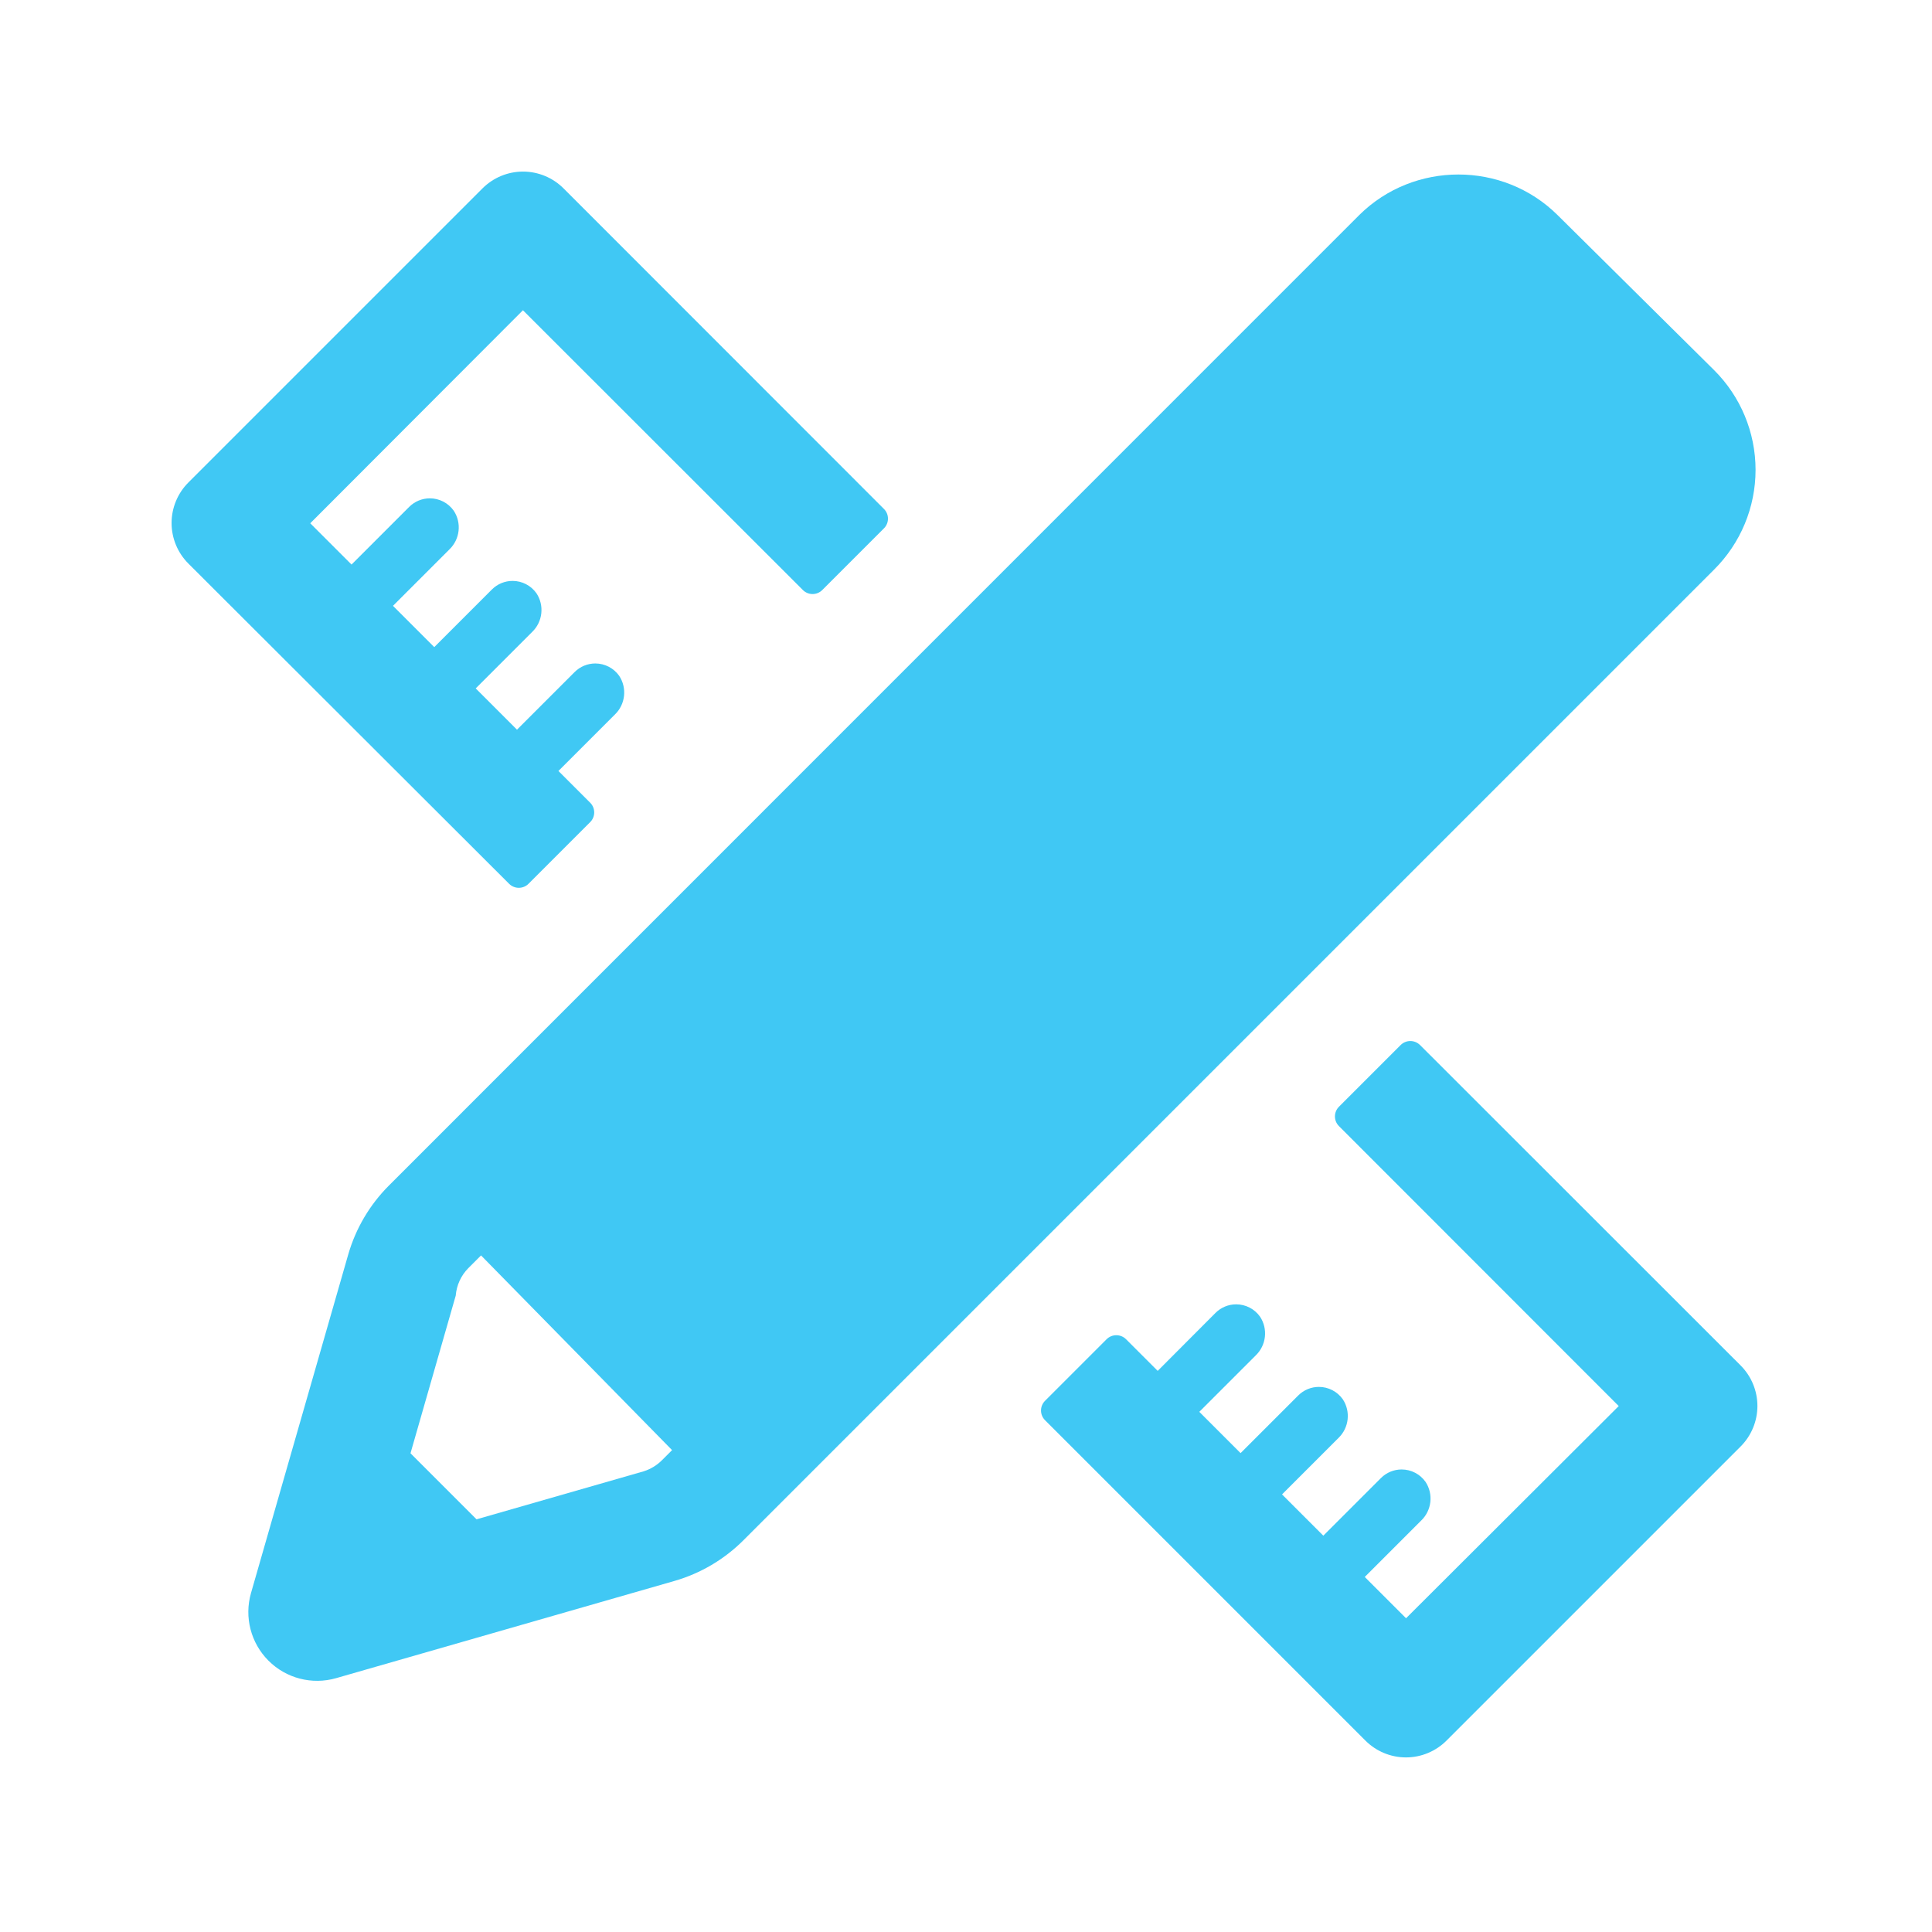
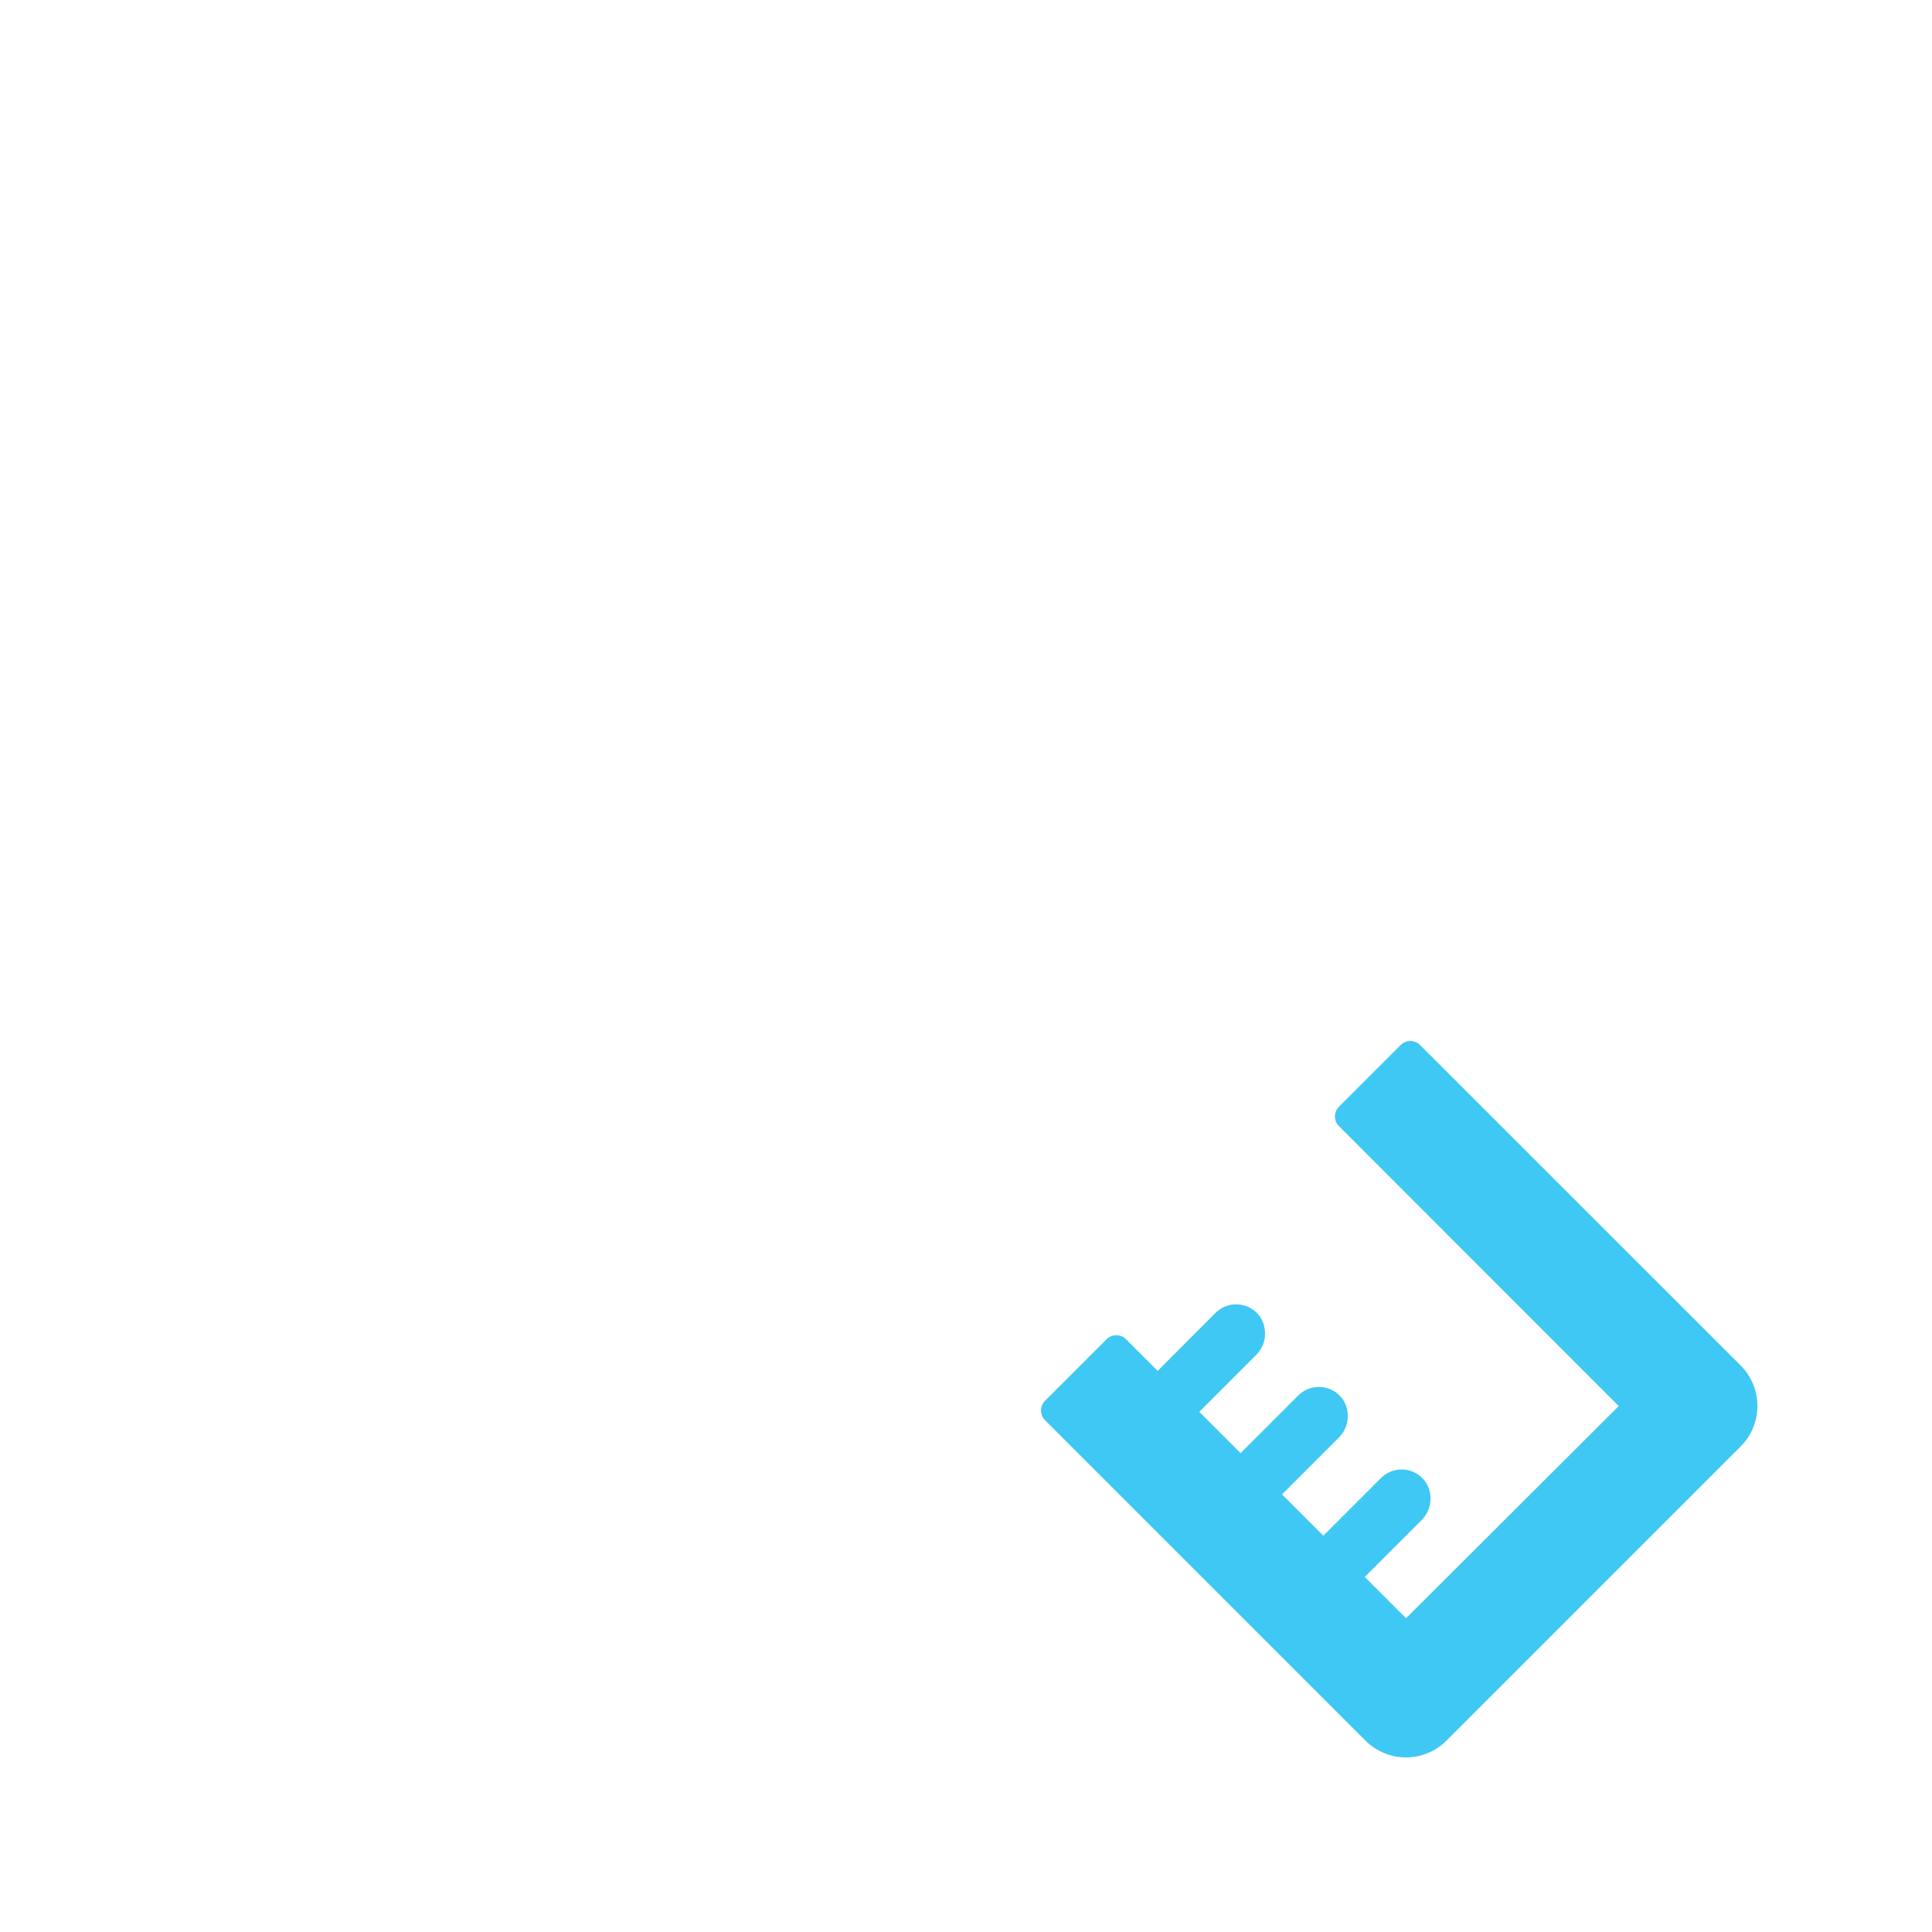
<svg xmlns="http://www.w3.org/2000/svg" width="100%" height="100%" viewBox="0 0 117 117" version="1.1" xml:space="preserve" style="fill-rule:evenodd;clip-rule:evenodd;stroke-linejoin:round;stroke-miterlimit:2;">
-   <rect id="Artboard2" x="0" y="0" width="116.818" height="116.818" style="fill:none;" />
  <g>
    <path d="M85.999,63.289l19.41,19.4c0.651,0.651 1.018,1.534 1.018,2.455c0,0.921 -0.367,1.804 -1.018,2.455l-17.81,17.81c-0.651,0.651 -1.534,1.018 -2.455,1.018c-0.921,0 -1.804,-0.367 -2.455,-1.018l-19.4,-19.4c-0.157,-0.156 -0.246,-0.368 -0.246,-0.59c0,-0.222 0.089,-0.434 0.246,-0.59l3.73,-3.73c0.322,-0.319 0.848,-0.319 1.17,0l1.92,1.92l3.5,-3.51c0.332,-0.333 0.783,-0.52 1.253,-0.52c0.575,0 1.116,0.28 1.447,0.75c0.487,0.738 0.377,1.727 -0.26,2.34l-3.42,3.42l2.5,2.5l3.49,-3.49c0.332,-0.333 0.783,-0.52 1.253,-0.52c0.575,0 1.116,0.28 1.447,0.75c0.487,0.738 0.377,1.727 -0.26,2.34l-3.42,3.42l2.5,2.5l3.49,-3.49c0.332,-0.333 0.783,-0.52 1.253,-0.52c0.575,0 1.116,0.28 1.447,0.75c0.487,0.738 0.377,1.727 -0.26,2.34l-3.42,3.42l2.5,2.5l12.88,-12.85l-16.94,-16.95c-0.157,-0.156 -0.246,-0.368 -0.246,-0.59c0,-0.222 0.089,-0.434 0.246,-0.59l3.73,-3.73c0.156,-0.157 0.368,-0.246 0.59,-0.246c0.222,0 0.434,0.089 0.59,0.246Z" style="fill:#40c8f4;fill-rule:nonzero;" />
-     <path d="M30.829,53.519c0.156,0.158 0.368,0.246 0.59,0.246c0.222,0 0.434,-0.088 0.59,-0.246l3.73,-3.73c0.158,-0.156 0.246,-0.368 0.246,-0.59c0,-0.222 -0.088,-0.434 -0.246,-0.59l-1.92,-1.92l3.42,-3.42c0.637,-0.613 0.747,-1.602 0.26,-2.34c-0.331,-0.47 -0.872,-0.75 -1.447,-0.75c-0.47,0 -0.921,0.187 -1.253,0.52l-3.49,3.49l-2.5,-2.5l3.42,-3.42c0.637,-0.613 0.747,-1.602 0.26,-2.34c-0.331,-0.47 -0.872,-0.75 -1.447,-0.75c-0.47,0 -0.921,0.187 -1.253,0.52l-3.49,3.49l-2.5,-2.5l3.42,-3.42c0.637,-0.613 0.747,-1.602 0.26,-2.34c-0.331,-0.47 -0.872,-0.75 -1.447,-0.75c-0.47,0 -0.921,0.187 -1.253,0.52l-3.49,3.49l-2.5,-2.5l12.88,-12.9l16.95,16.94c0.156,0.158 0.368,0.246 0.59,0.246c0.222,0 0.434,-0.088 0.59,-0.246l3.73,-3.73c0.158,-0.156 0.246,-0.368 0.246,-0.59c0,-0.222 -0.088,-0.434 -0.246,-0.59l-19.4,-19.41c-0.651,-0.651 -1.534,-1.018 -2.455,-1.018c-0.921,0 -1.804,0.367 -2.455,1.018l-17.81,17.81c-0.651,0.651 -1.018,1.534 -1.018,2.455c0,0.921 0.367,1.804 1.018,2.455l19.42,19.39Z" style="fill:#40c8f4;fill-rule:nonzero;" />
-     <path d="M103.789,34.509l-58.77,58.77c-1.16,1.159 -2.595,2.005 -4.17,2.46l-20.5,5.89c-1.453,0.416 -3.022,0.01 -4.09,-1.06c-1.069,-1.068 -1.476,-2.637 -1.06,-4.09l5.89,-20.51c0.455,-1.575 1.301,-3.01 2.46,-4.17l58.77,-58.78c3.302,-3.268 8.698,-3.268 12,0l9.48,9.39c1.61,1.599 2.516,3.776 2.516,6.045c0,2.269 -0.906,4.446 -2.516,6.045l-0.01,0.01Zm-74.658,41.518l-0.772,0.772c-0.441,0.446 -0.71,1.035 -0.76,1.66l-2.74,9.55l4,4l10.13,-2.91c0.424,-0.136 0.808,-0.372 1.12,-0.69l0.591,-0.591l-11.569,-11.791Z" style="fill:#40c8f4;fill-rule:nonzero;" />
  </g>
</svg>